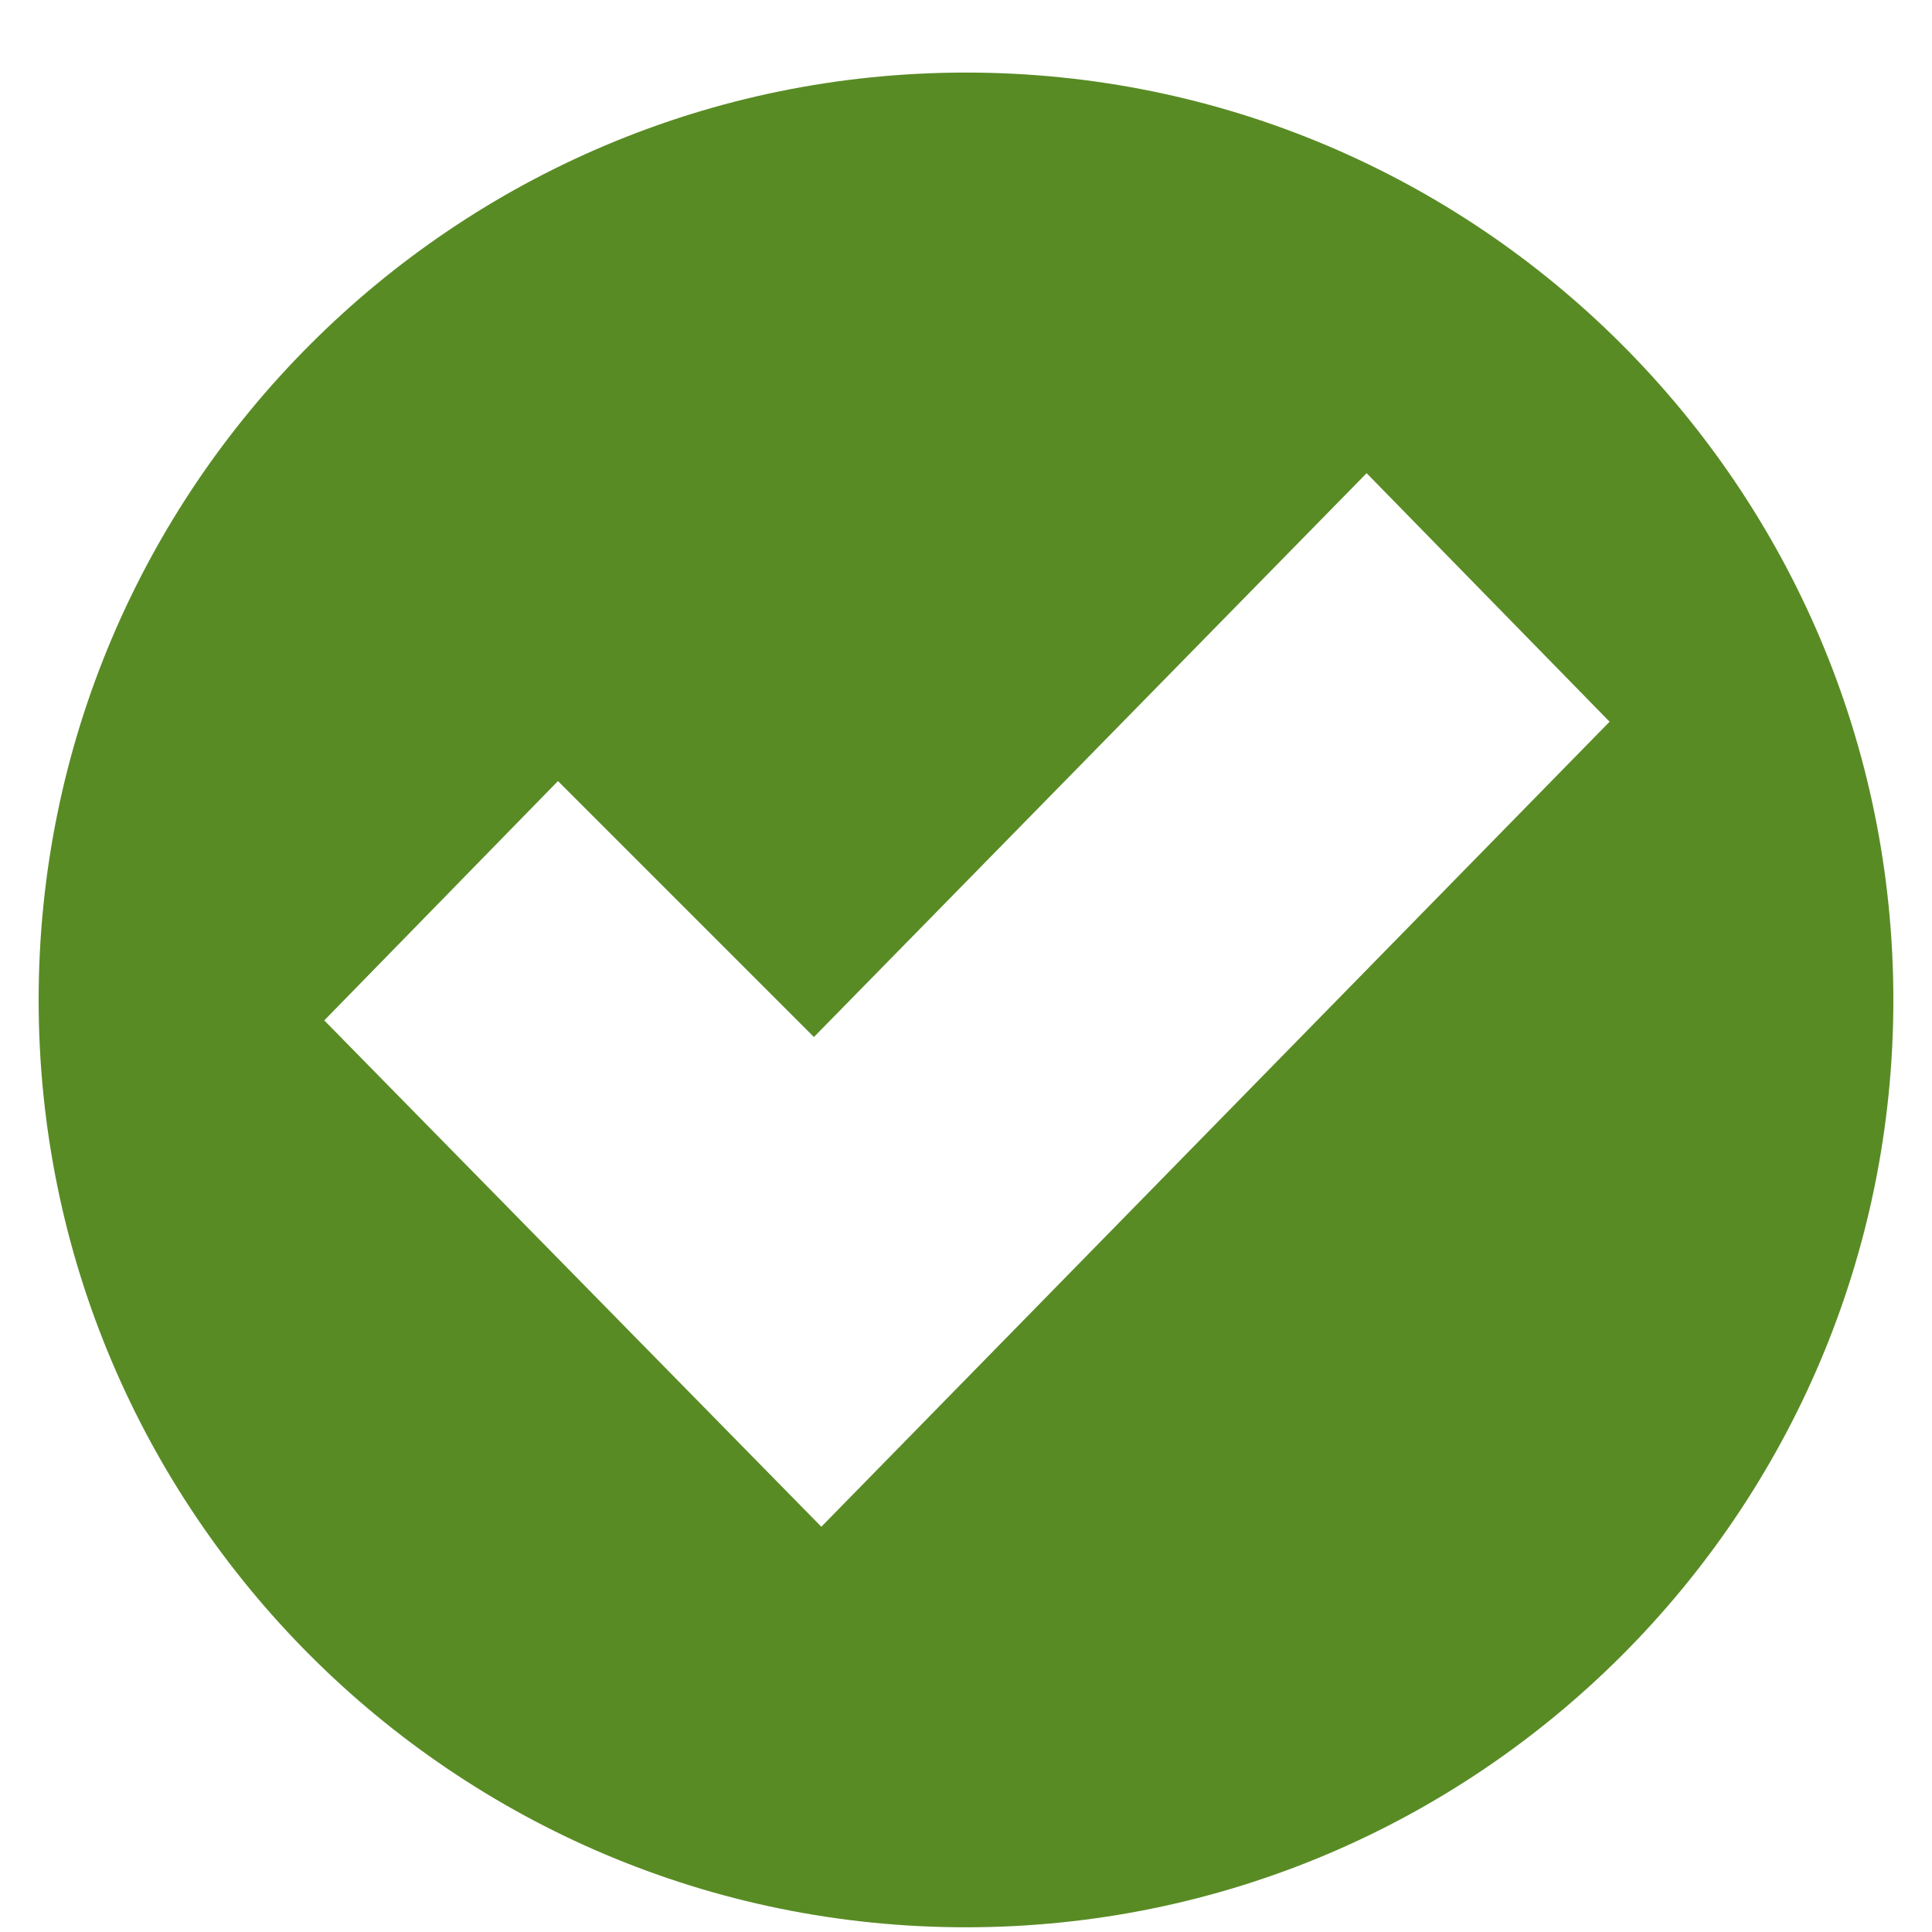
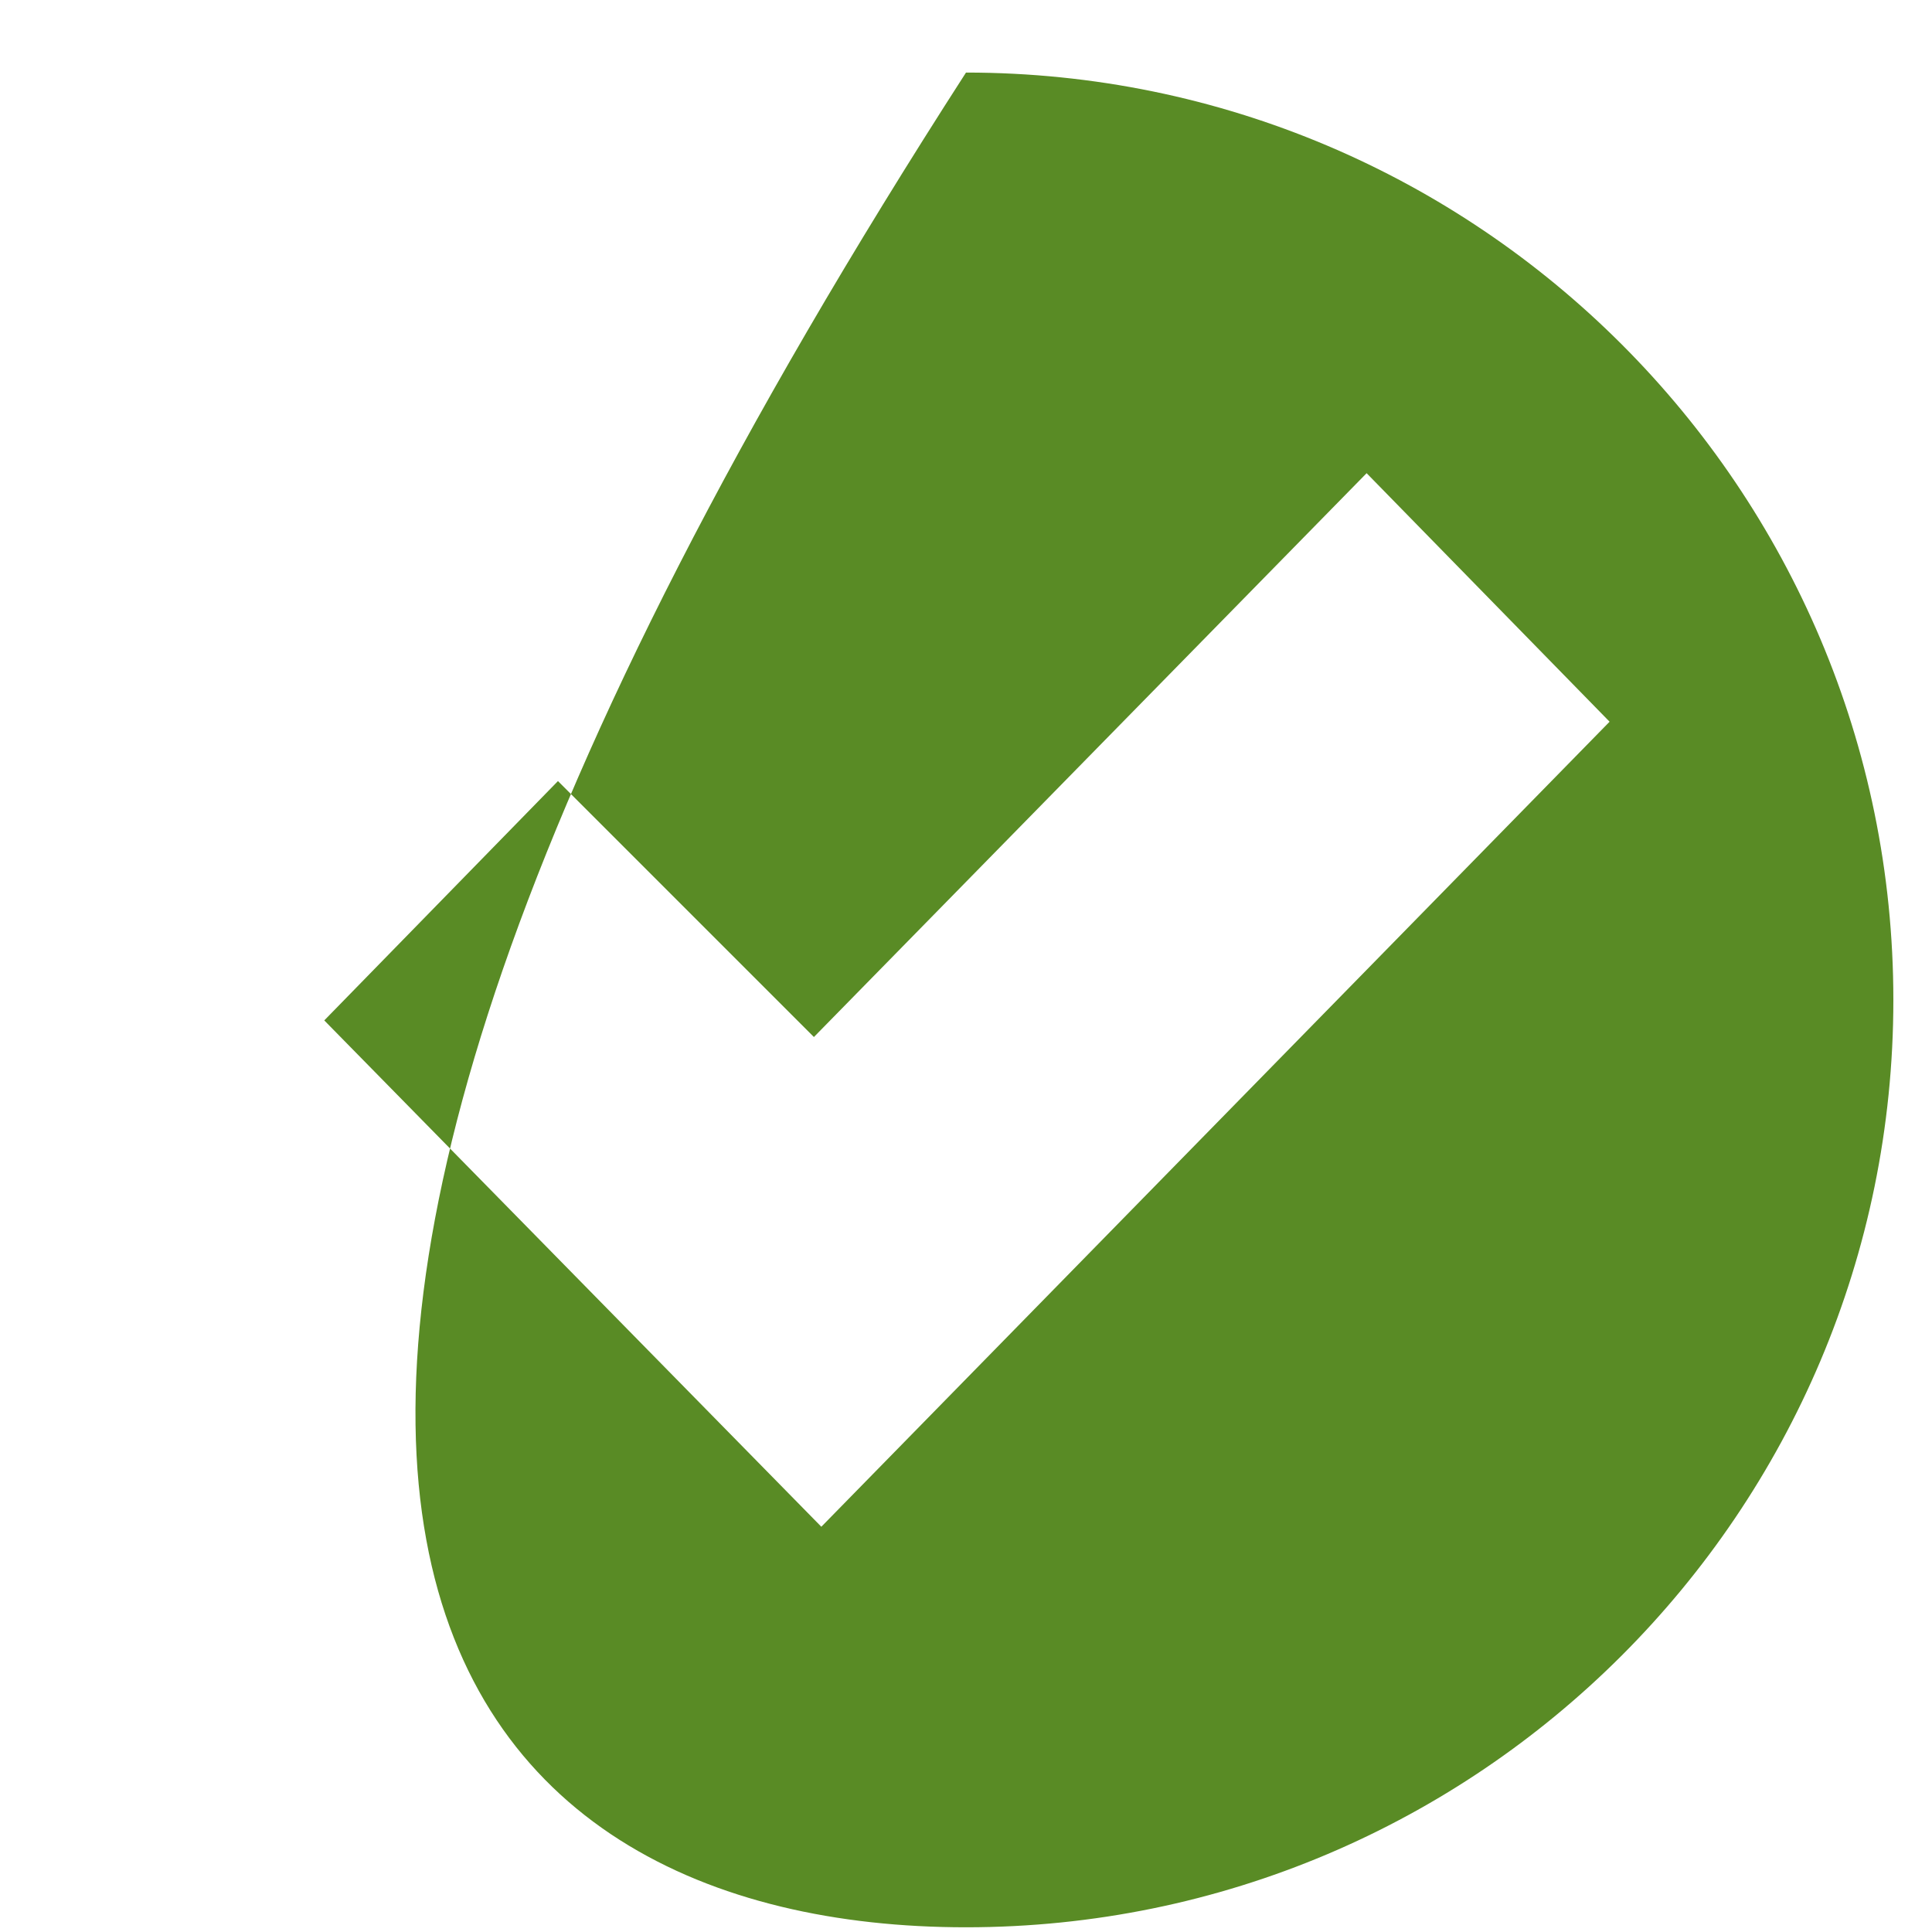
<svg xmlns="http://www.w3.org/2000/svg" fill="none" height="25" viewBox="0 0 25 25" width="25">
-   <path d="M12.5 0.939C5.876 0.939 0.5 6.315 0.5 12.94C0.5 19.564 5.876 24.939 12.5 24.939C19.124 24.939 24.5 19.564 24.5 12.94C24.5 6.315 19.124 0.939 12.5 0.939ZM10.628 19.756L4.196 13.204L7.22 10.107L10.532 13.419L17.684 6.123L20.828 9.339L10.628 19.756Z" fill="#598B25" />
+   <path d="M12.5 0.939C0.5 19.564 5.876 24.939 12.5 24.939C19.124 24.939 24.5 19.564 24.5 12.94C24.5 6.315 19.124 0.939 12.5 0.939ZM10.628 19.756L4.196 13.204L7.22 10.107L10.532 13.419L17.684 6.123L20.828 9.339L10.628 19.756Z" fill="#598B25" />
</svg>